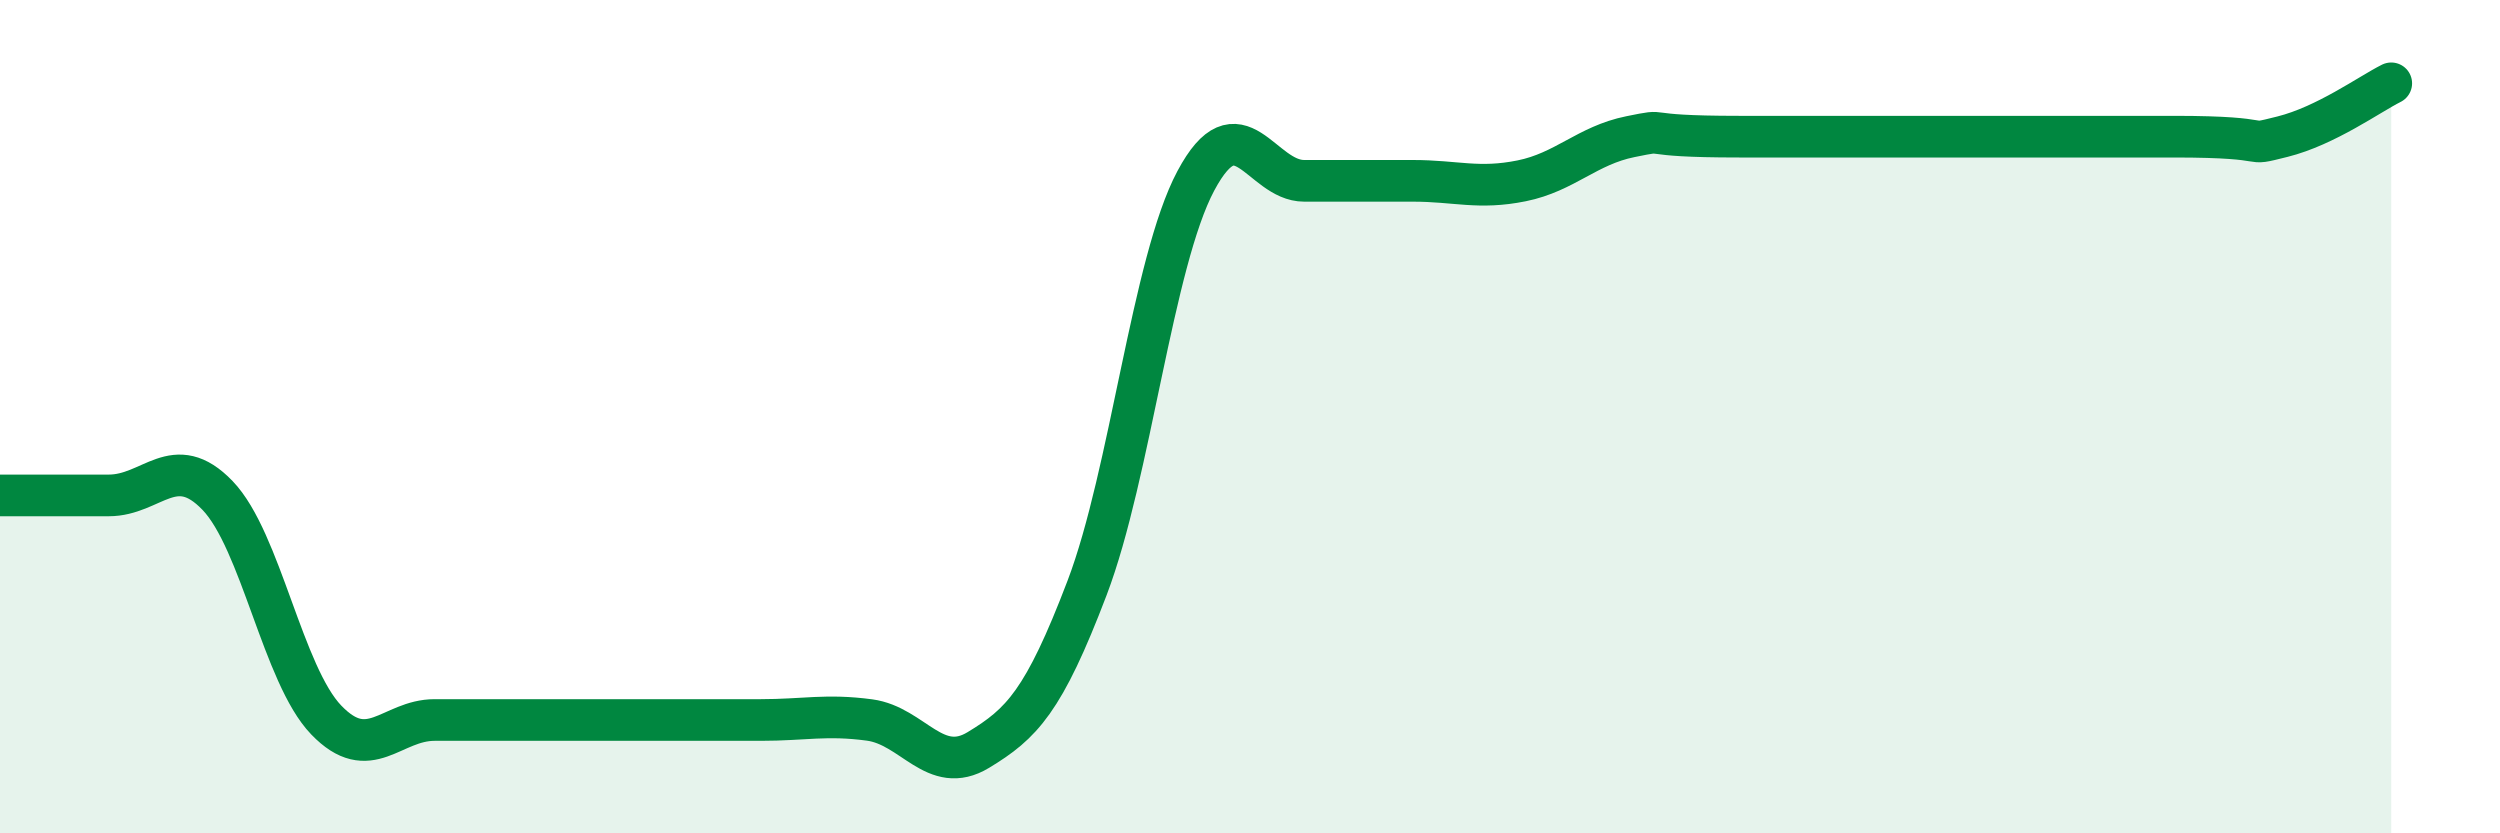
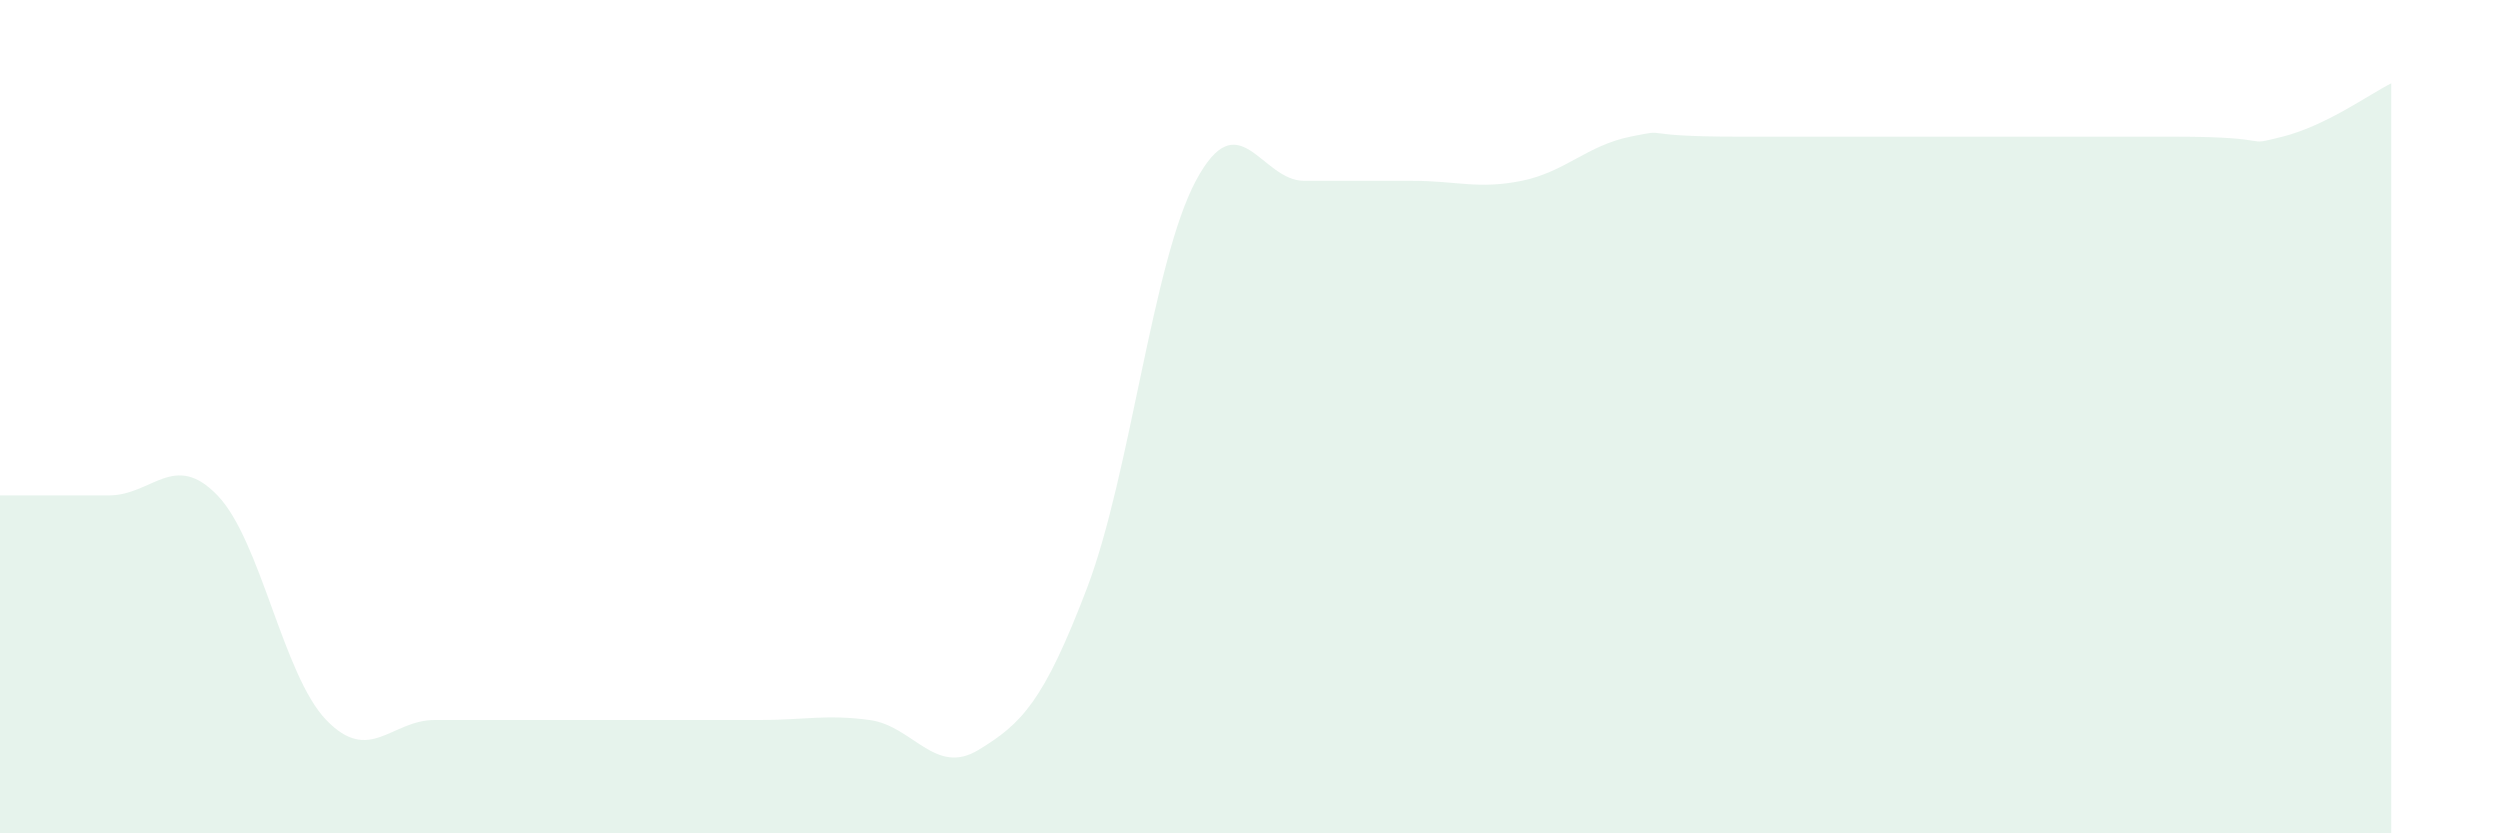
<svg xmlns="http://www.w3.org/2000/svg" width="60" height="20" viewBox="0 0 60 20">
  <path d="M 0,11.89 C 0.52,11.89 1.57,11.89 2.61,11.89 C 3.65,11.89 4.18,10.81 5.22,11.89 C 6.26,12.97 6.79,16.2 7.83,17.28 C 8.87,18.36 9.39,17.28 10.43,17.28 C 11.47,17.28 12,17.28 13.04,17.28 C 14.08,17.28 14.61,17.28 15.65,17.28 C 16.69,17.28 17.22,17.28 18.26,17.28 C 19.3,17.28 19.83,17.14 20.87,17.28 C 21.91,17.42 22.44,18.63 23.48,18 C 24.52,17.37 25.05,16.84 26.09,14.11 C 27.13,11.38 27.66,6.29 28.7,4.34 C 29.74,2.39 30.26,4.34 31.3,4.34 C 32.34,4.34 32.87,4.34 33.91,4.34 C 34.95,4.34 35.48,4.55 36.52,4.34 C 37.56,4.13 38.09,3.49 39.13,3.28 C 40.17,3.07 39.13,3.28 41.74,3.28 C 44.35,3.28 49.56,3.28 52.17,3.28 C 54.78,3.28 53.74,3.54 54.78,3.28 C 55.82,3.02 56.87,2.26 57.39,2L57.39 20L0 20Z" fill="#008740" opacity="0.1" stroke-linecap="round" stroke-linejoin="round" />
-   <path d="M 0,11.89 C 0.52,11.89 1.57,11.89 2.61,11.89 C 3.65,11.89 4.18,10.81 5.22,11.89 C 6.26,12.97 6.79,16.2 7.83,17.28 C 8.87,18.36 9.39,17.28 10.43,17.28 C 11.47,17.28 12,17.28 13.04,17.28 C 14.08,17.28 14.61,17.28 15.65,17.28 C 16.69,17.28 17.22,17.28 18.26,17.28 C 19.3,17.28 19.83,17.14 20.87,17.28 C 21.91,17.42 22.44,18.63 23.48,18 C 24.52,17.37 25.05,16.84 26.09,14.11 C 27.13,11.38 27.66,6.29 28.7,4.34 C 29.74,2.39 30.26,4.34 31.3,4.34 C 32.34,4.34 32.87,4.34 33.91,4.34 C 34.95,4.34 35.48,4.55 36.52,4.34 C 37.56,4.13 38.09,3.49 39.13,3.28 C 40.17,3.07 39.13,3.28 41.74,3.28 C 44.35,3.28 49.56,3.28 52.17,3.28 C 54.78,3.28 53.74,3.54 54.78,3.28 C 55.82,3.02 56.87,2.26 57.39,2" stroke="#008740" stroke-width="1" fill="none" stroke-linecap="round" stroke-linejoin="round" />
</svg>